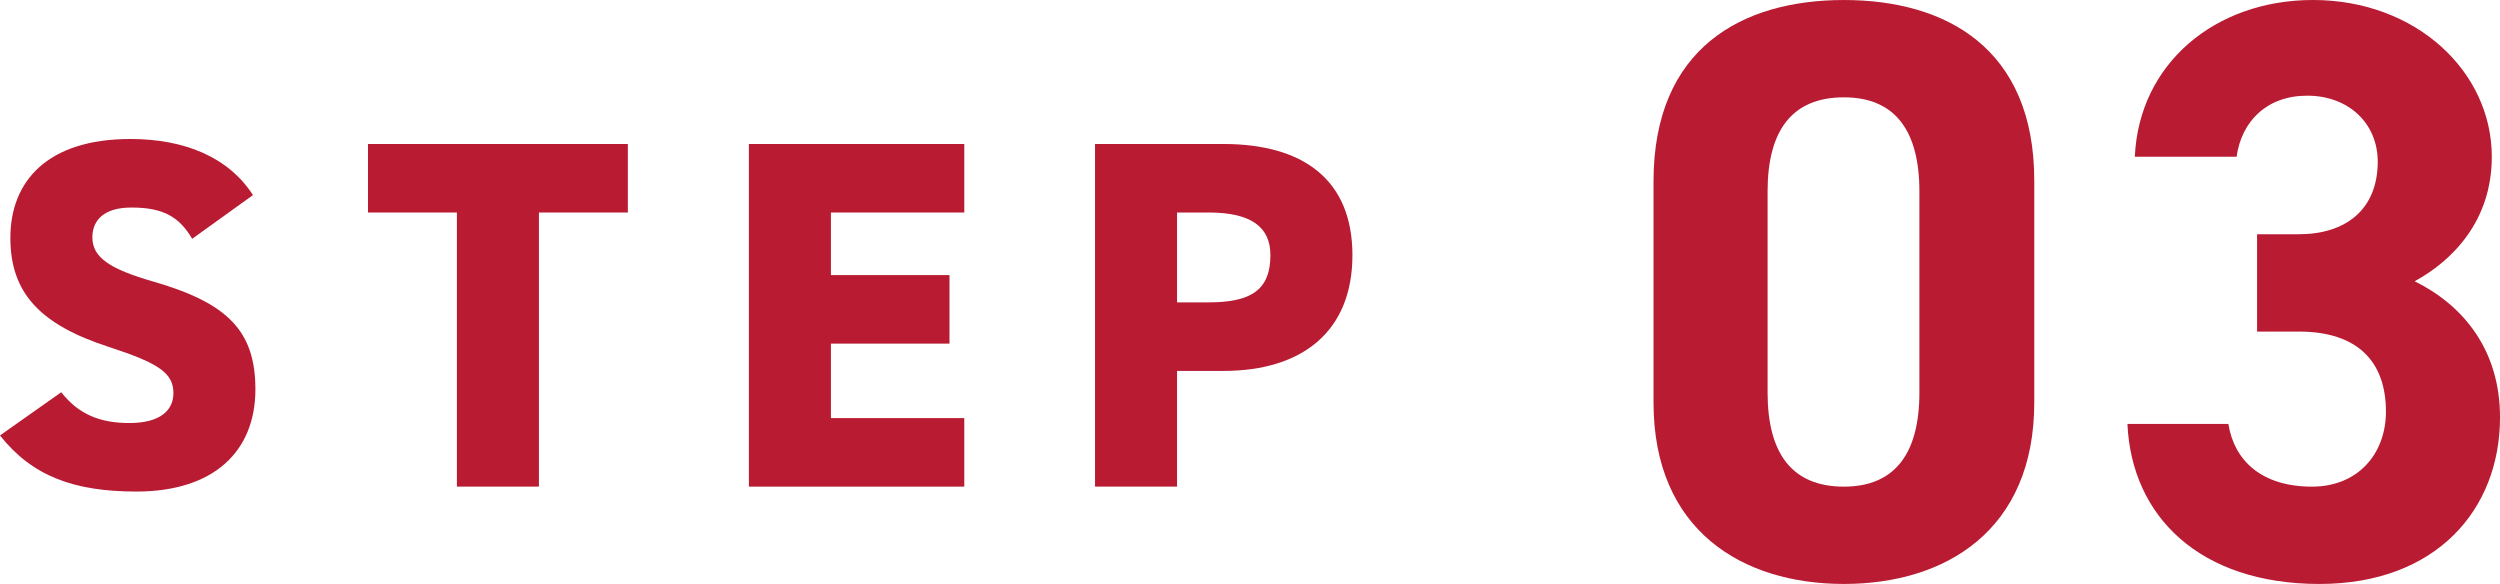
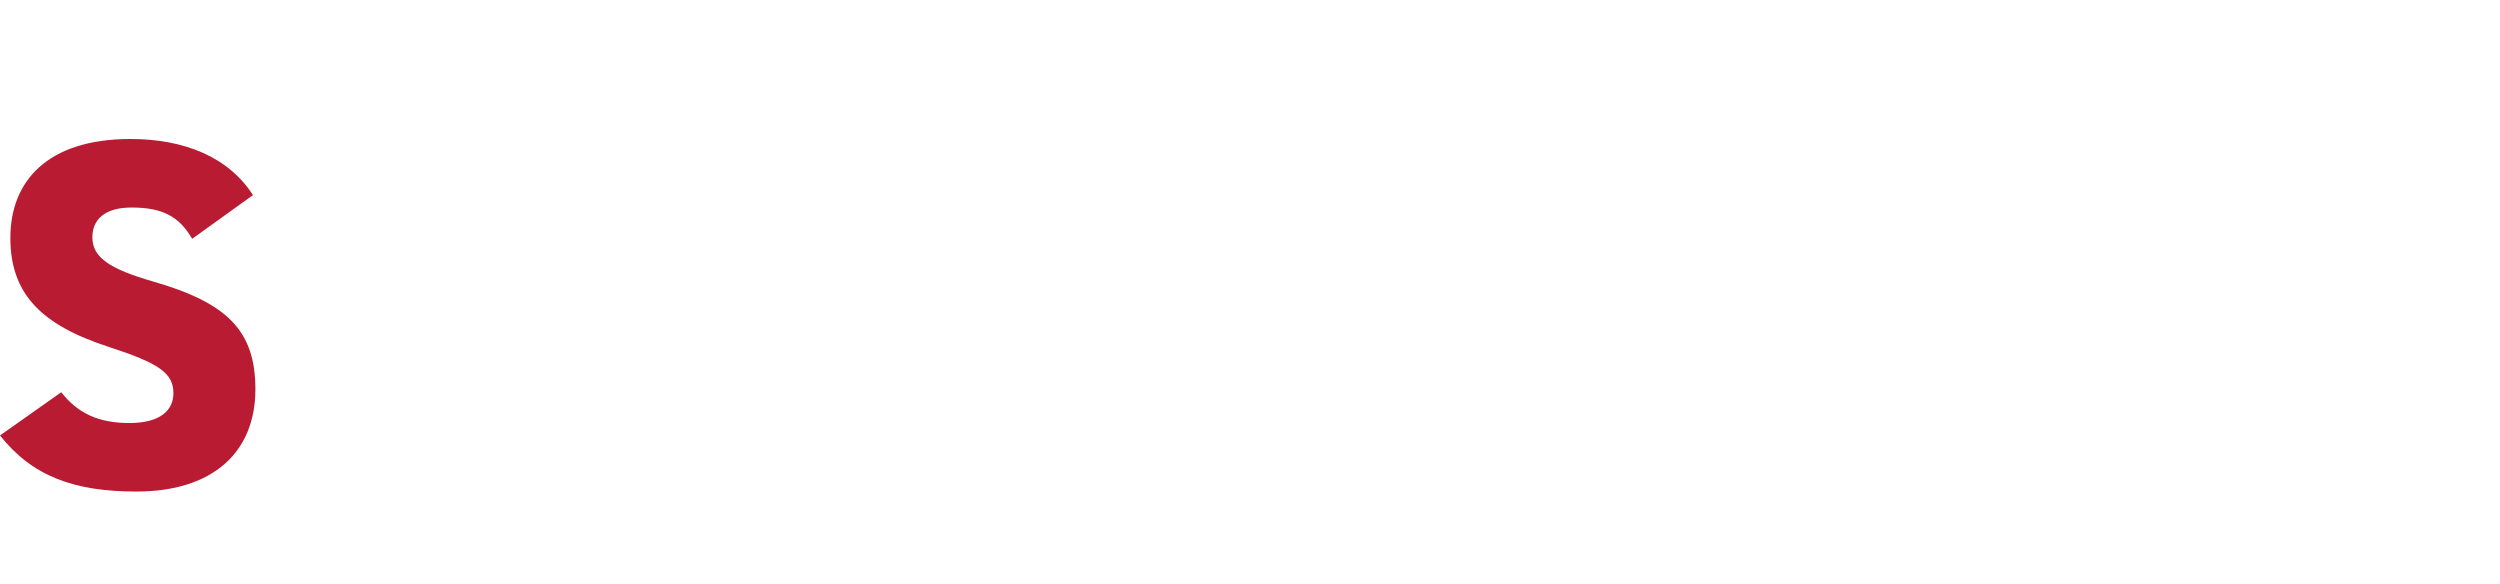
<svg xmlns="http://www.w3.org/2000/svg" id="_レイヤー_2" data-name="レイヤー 2" width="137" height="32" viewBox="0 0 137 32">
  <defs>
    <style>
      .cls-1 {
        fill: #b81b32;
      }
    </style>
  </defs>
  <g id="_レイヤー_1-2" data-name="レイヤー 1">
    <g>
      <g>
-         <path class="cls-1" d="m111.478,22.057c0,7.006-4.857,9.943-10.433,9.943s-10.432-2.938-10.432-9.943v-12.113c0-7.322,4.857-9.943,10.432-9.943s10.433,2.622,10.433,9.898v12.158Zm-10.433-16.723c-2.833,0-4.181,1.808-4.181,5.153v11.028c0,3.345,1.348,5.153,4.181,5.153,2.788,0,4.138-1.808,4.138-5.153v-11.028c0-3.345-1.349-5.153-4.138-5.153Z" />
-         <path class="cls-1" d="m123.689,12.836h2.294c2.563,0,4.317-1.356,4.317-3.977,0-2.079-1.574-3.616-3.867-3.616-2.204,0-3.598,1.401-3.867,3.345h-5.577c.225-5.107,4.407-8.588,9.759-8.588,5.665,0,9.803,3.933,9.803,8.588,0,3.525-2.159,5.695-4.227,6.825,2.654,1.311,4.677,3.752,4.677,7.458,0,5.062-3.507,9.13-9.894,9.13-6.565,0-10.298-3.706-10.523-8.768h5.532c.315,1.989,1.799,3.435,4.586,3.435,2.519,0,4.048-1.808,4.048-4.113,0-2.757-1.574-4.384-4.767-4.384h-2.294v-5.334Z" />
-       </g>
+         </g>
      <g>
        <path class="cls-1" d="m10.531,13.087c-.731-1.252-1.651-1.714-3.33-1.714-1.489,0-2.139.68-2.139,1.633,0,1.115.975,1.741,3.33,2.421,4.061,1.17,5.604,2.694,5.604,5.905,0,3.401-2.274,5.605-6.525,5.605-3.411,0-5.712-.844-7.471-3.075l3.356-2.367c.921,1.17,2.059,1.687,3.737,1.687,1.733,0,2.41-.735,2.41-1.633,0-1.088-.758-1.633-3.52-2.531-3.79-1.224-5.415-2.966-5.415-5.986,0-3.102,2.031-5.415,6.58-5.415,2.978,0,5.387,1.007,6.714,3.075l-3.331,2.395Z" />
-         <path class="cls-1" d="m34.406,7.891v3.755h-4.873v15.02h-4.495v-15.02h-4.872v-3.755h14.24Z" />
-         <path class="cls-1" d="m52.843,7.891v3.755h-7.309v3.429h6.498v3.755h-6.498v4.082h7.309v3.755h-11.804V7.891h11.804Z" />
-         <path class="cls-1" d="m64.502,20.325v6.34h-4.494V7.891h7.039c4.304,0,7.066,1.905,7.066,6.095,0,4.163-2.735,6.34-7.066,6.34h-2.545Zm1.733-3.755c2.356,0,3.384-.707,3.384-2.585,0-1.524-1.028-2.34-3.384-2.34h-1.733v4.925h1.733Z" />
      </g>
    </g>
  </g>
</svg>